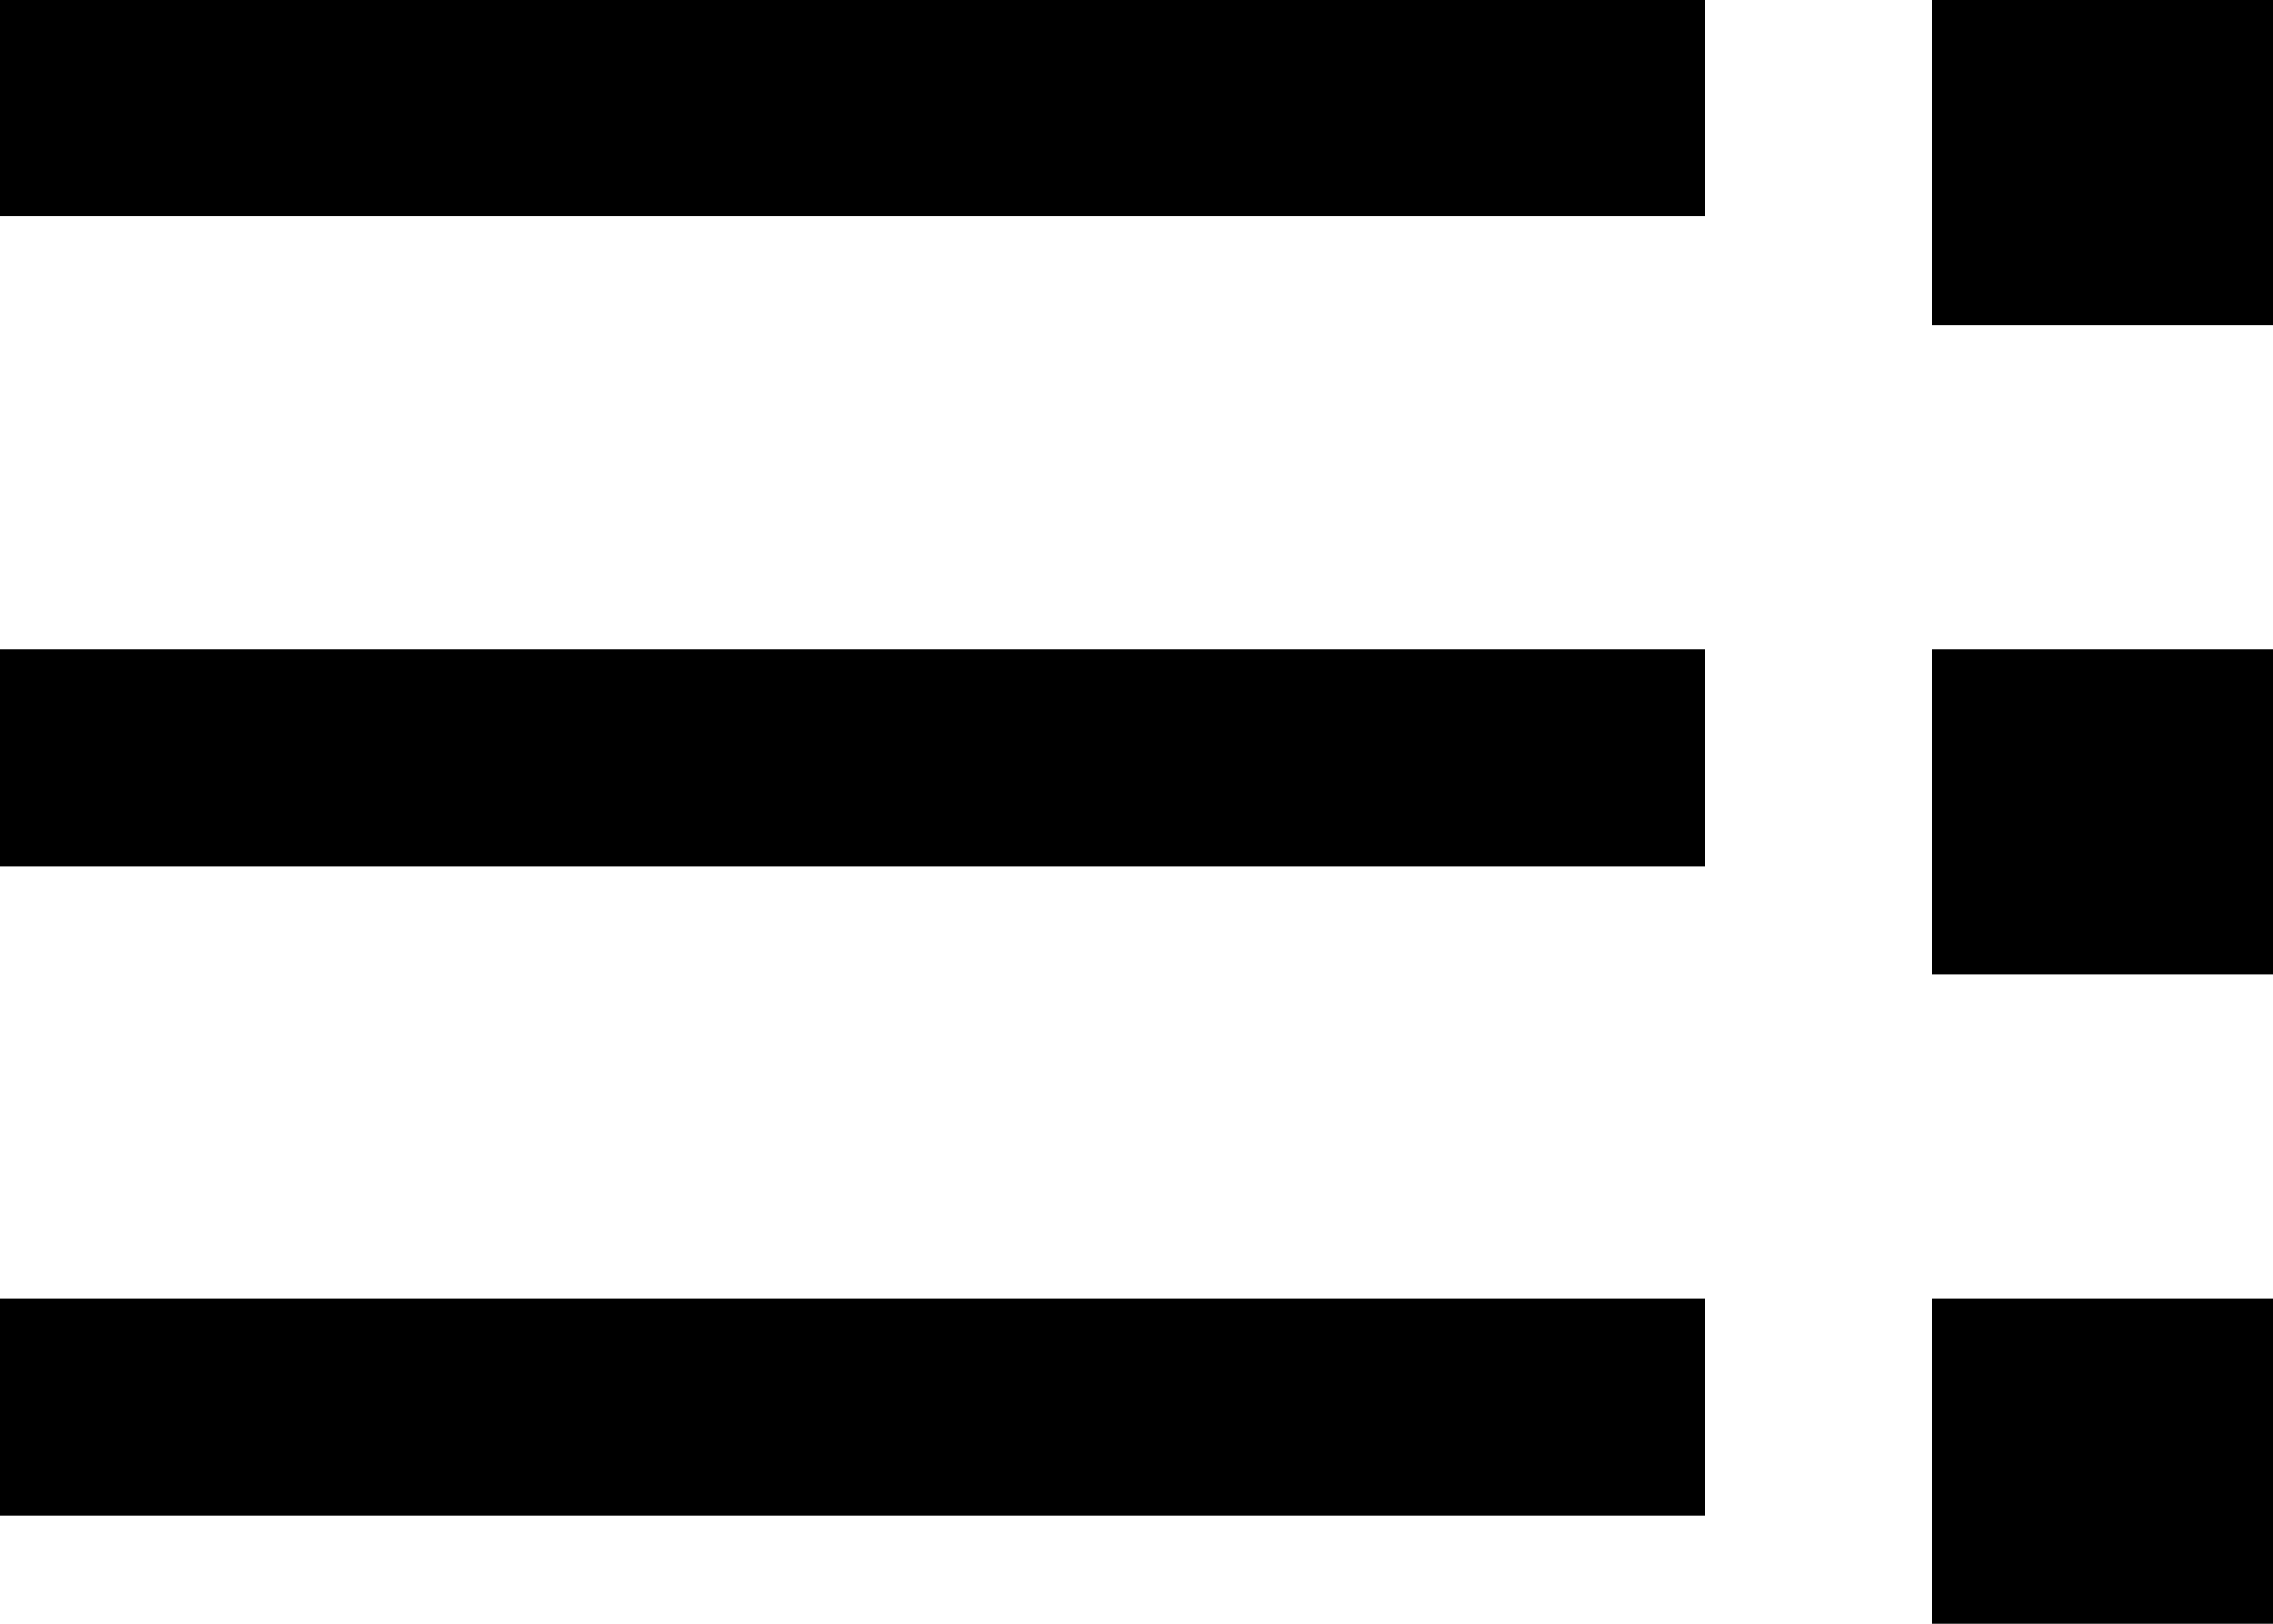
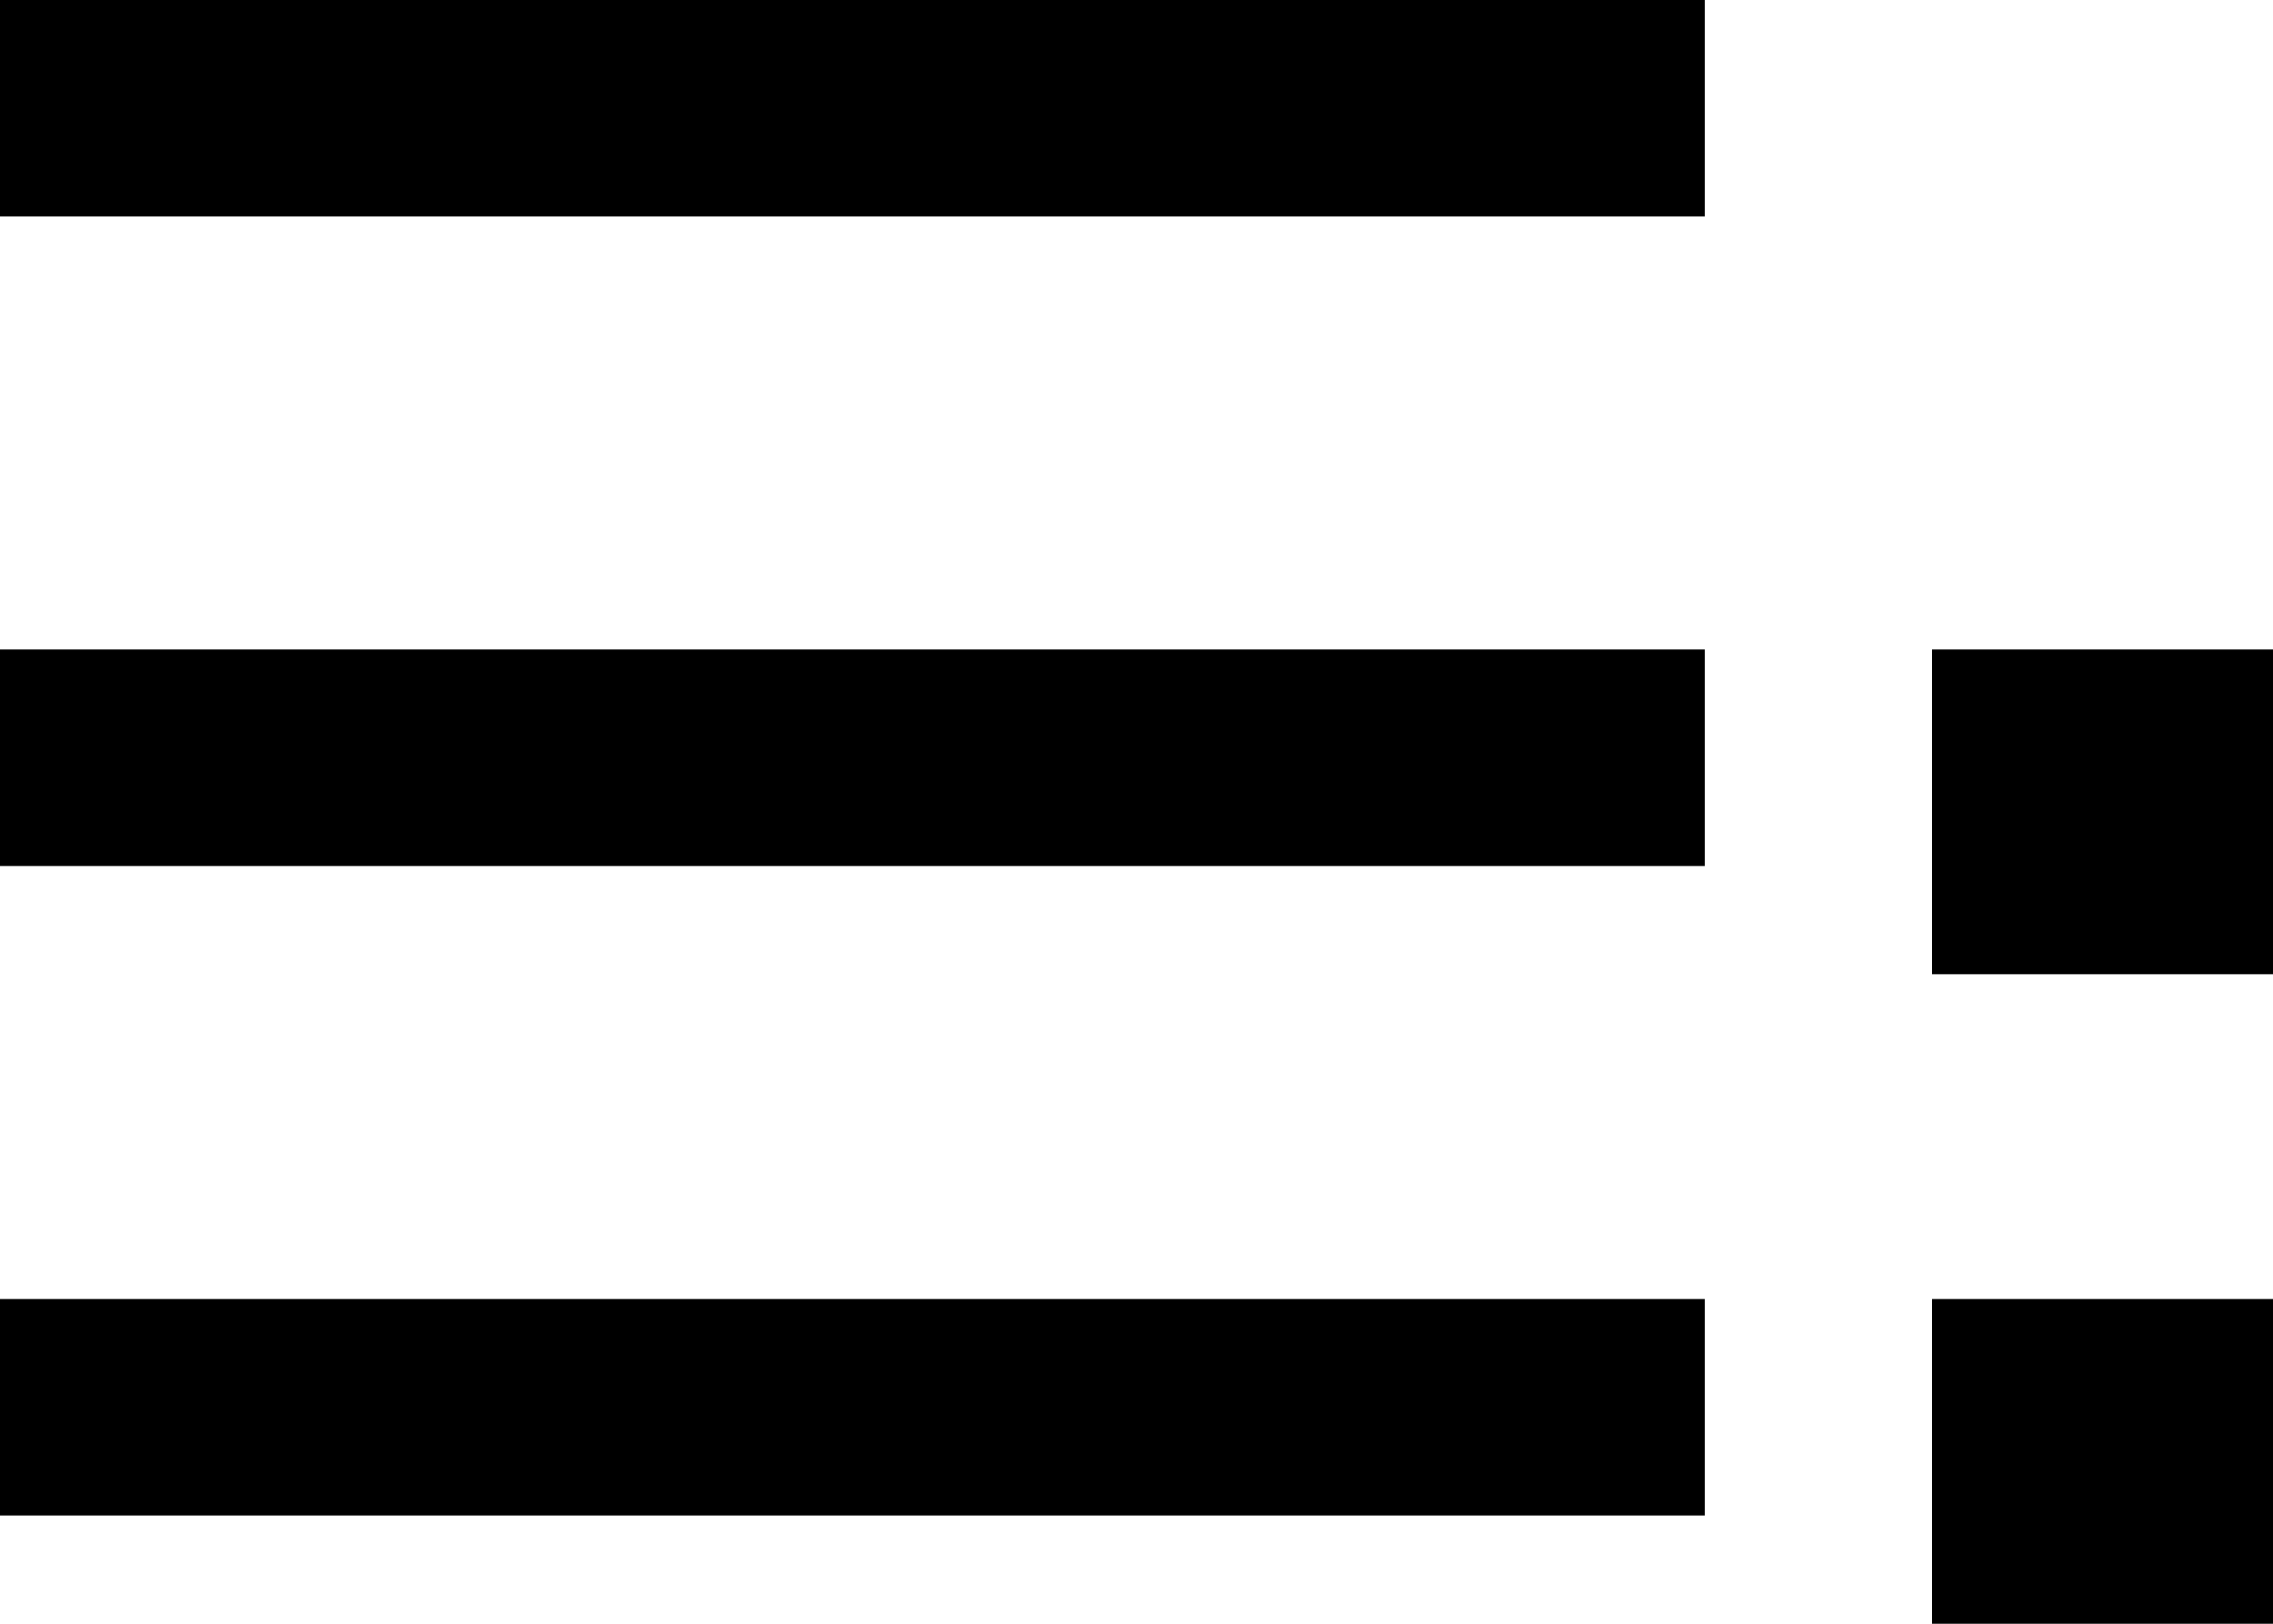
<svg xmlns="http://www.w3.org/2000/svg" id="Page-1" width="21" height="15" viewBox="0 0 21 15">
  <g id="Dribbble-Light-Preview">
    <g id="icons">
-       <path id="list-_1496_" data-name="list-[#1496]" d="M184,162h-3.15v3H184Zm-5.25,0H163v2h15.75Zm5.25,6h-3.15v3H184Zm-5.25,0H163v2h15.75Zm5.25,6h-3.15v3H184Zm-5.25,0H163v2h15.75Z" transform="translate(-163 -162)" fill-rule="evenodd" />
+       <path id="list-_1496_" data-name="list-[#1496]" d="M184,162h-3.15H184Zm-5.25,0H163v2h15.75Zm5.25,6h-3.15v3H184Zm-5.25,0H163v2h15.75Zm5.25,6h-3.15v3H184Zm-5.25,0H163v2h15.75Z" transform="translate(-163 -162)" fill-rule="evenodd" />
    </g>
  </g>
</svg>